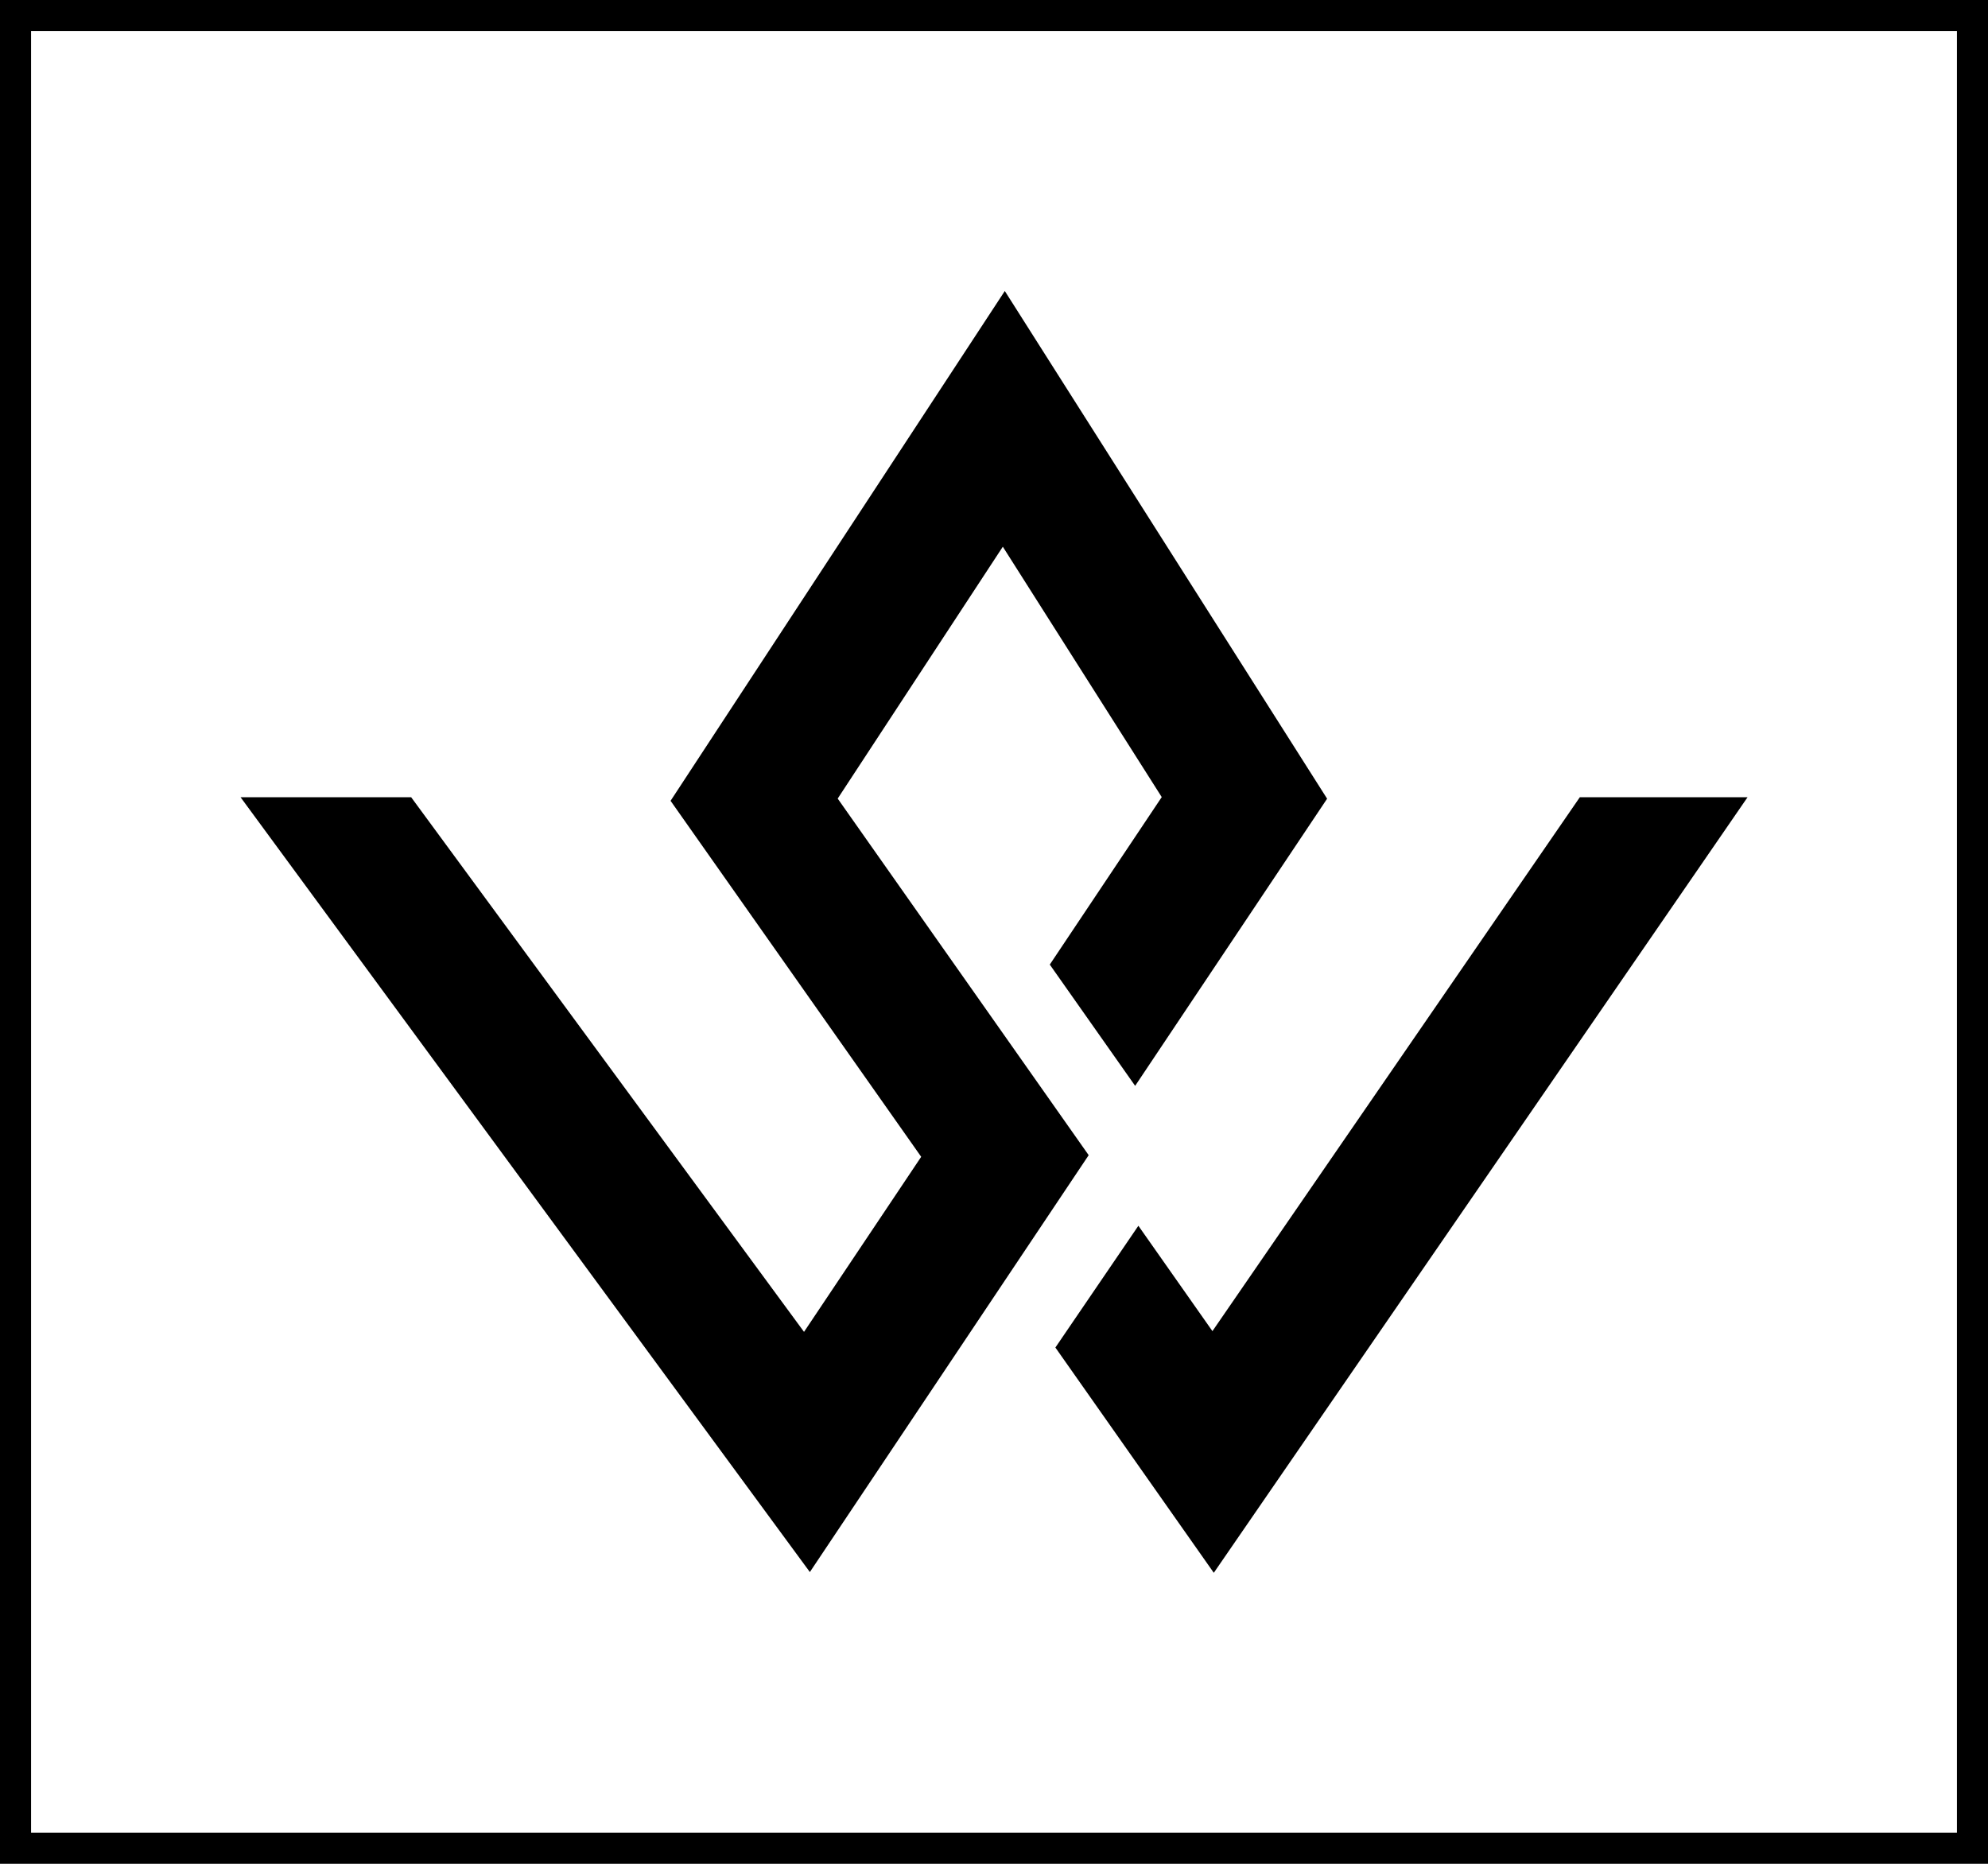
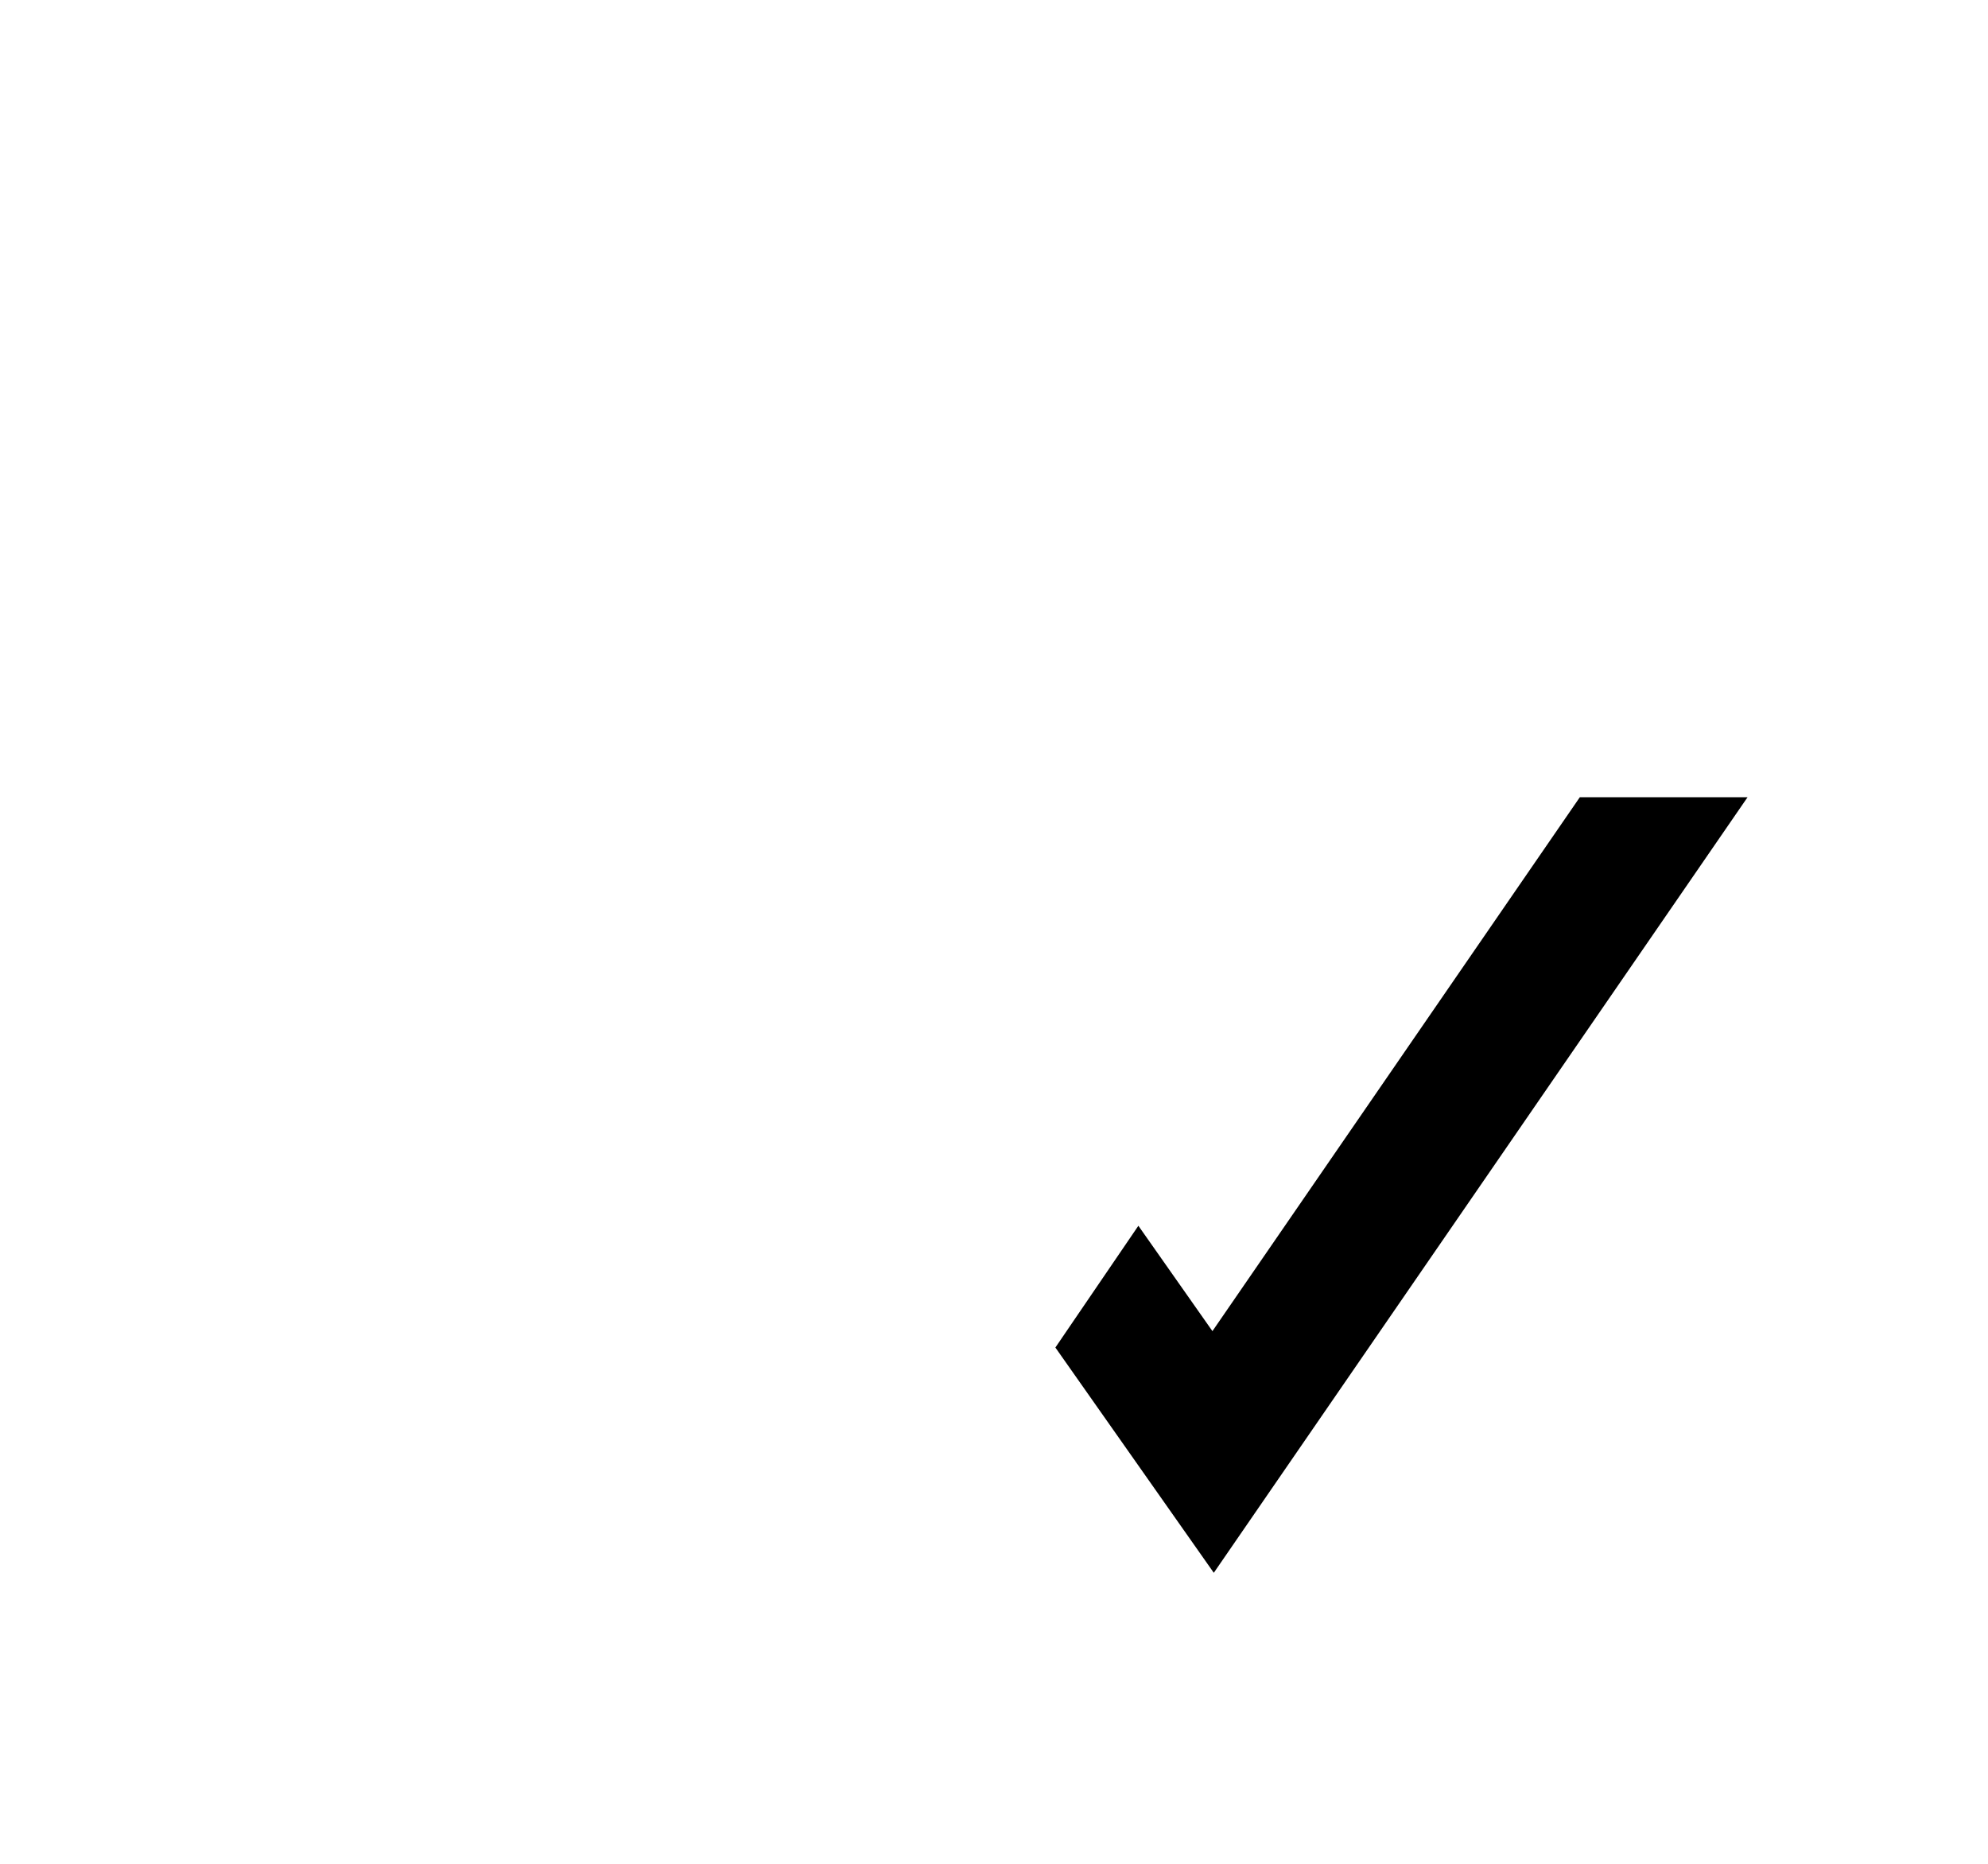
<svg xmlns="http://www.w3.org/2000/svg" id="Layer_1" data-name="Layer 1" viewBox="0 0 160 150">
  <defs>
    <style>.cls-1{fill:#fff;}</style>
  </defs>
  <title>SamWilliamWebsite</title>
  <polygon class="cls-1" points="127.15 64.16 97.58 107.13 91.62 98.65 84.94 108.45 97.69 126.58 140.65 64.16 127.15 64.16" style="fill: rgb(0, 0, 0);" />
-   <polygon class="cls-1" points="91.36 87.39 106.81 64.28 80.87 23.42 53.97 64.45 74.14 93.1 64.71 107.19 33.09 64.16 19.36 64.16 65.18 126.52 87.62 92.97 67.42 64.27 80.71 44 93.5 64.15 84.49 77.63 91.36 87.39" style="fill: rgb(0, 0, 0);" />
-   <path class="cls-1" d="M157.5,2.5v145H2.5V2.5h155M160,0H0V150H160V0Z" style="fill: rgb(0, 0, 0);" />
</svg>